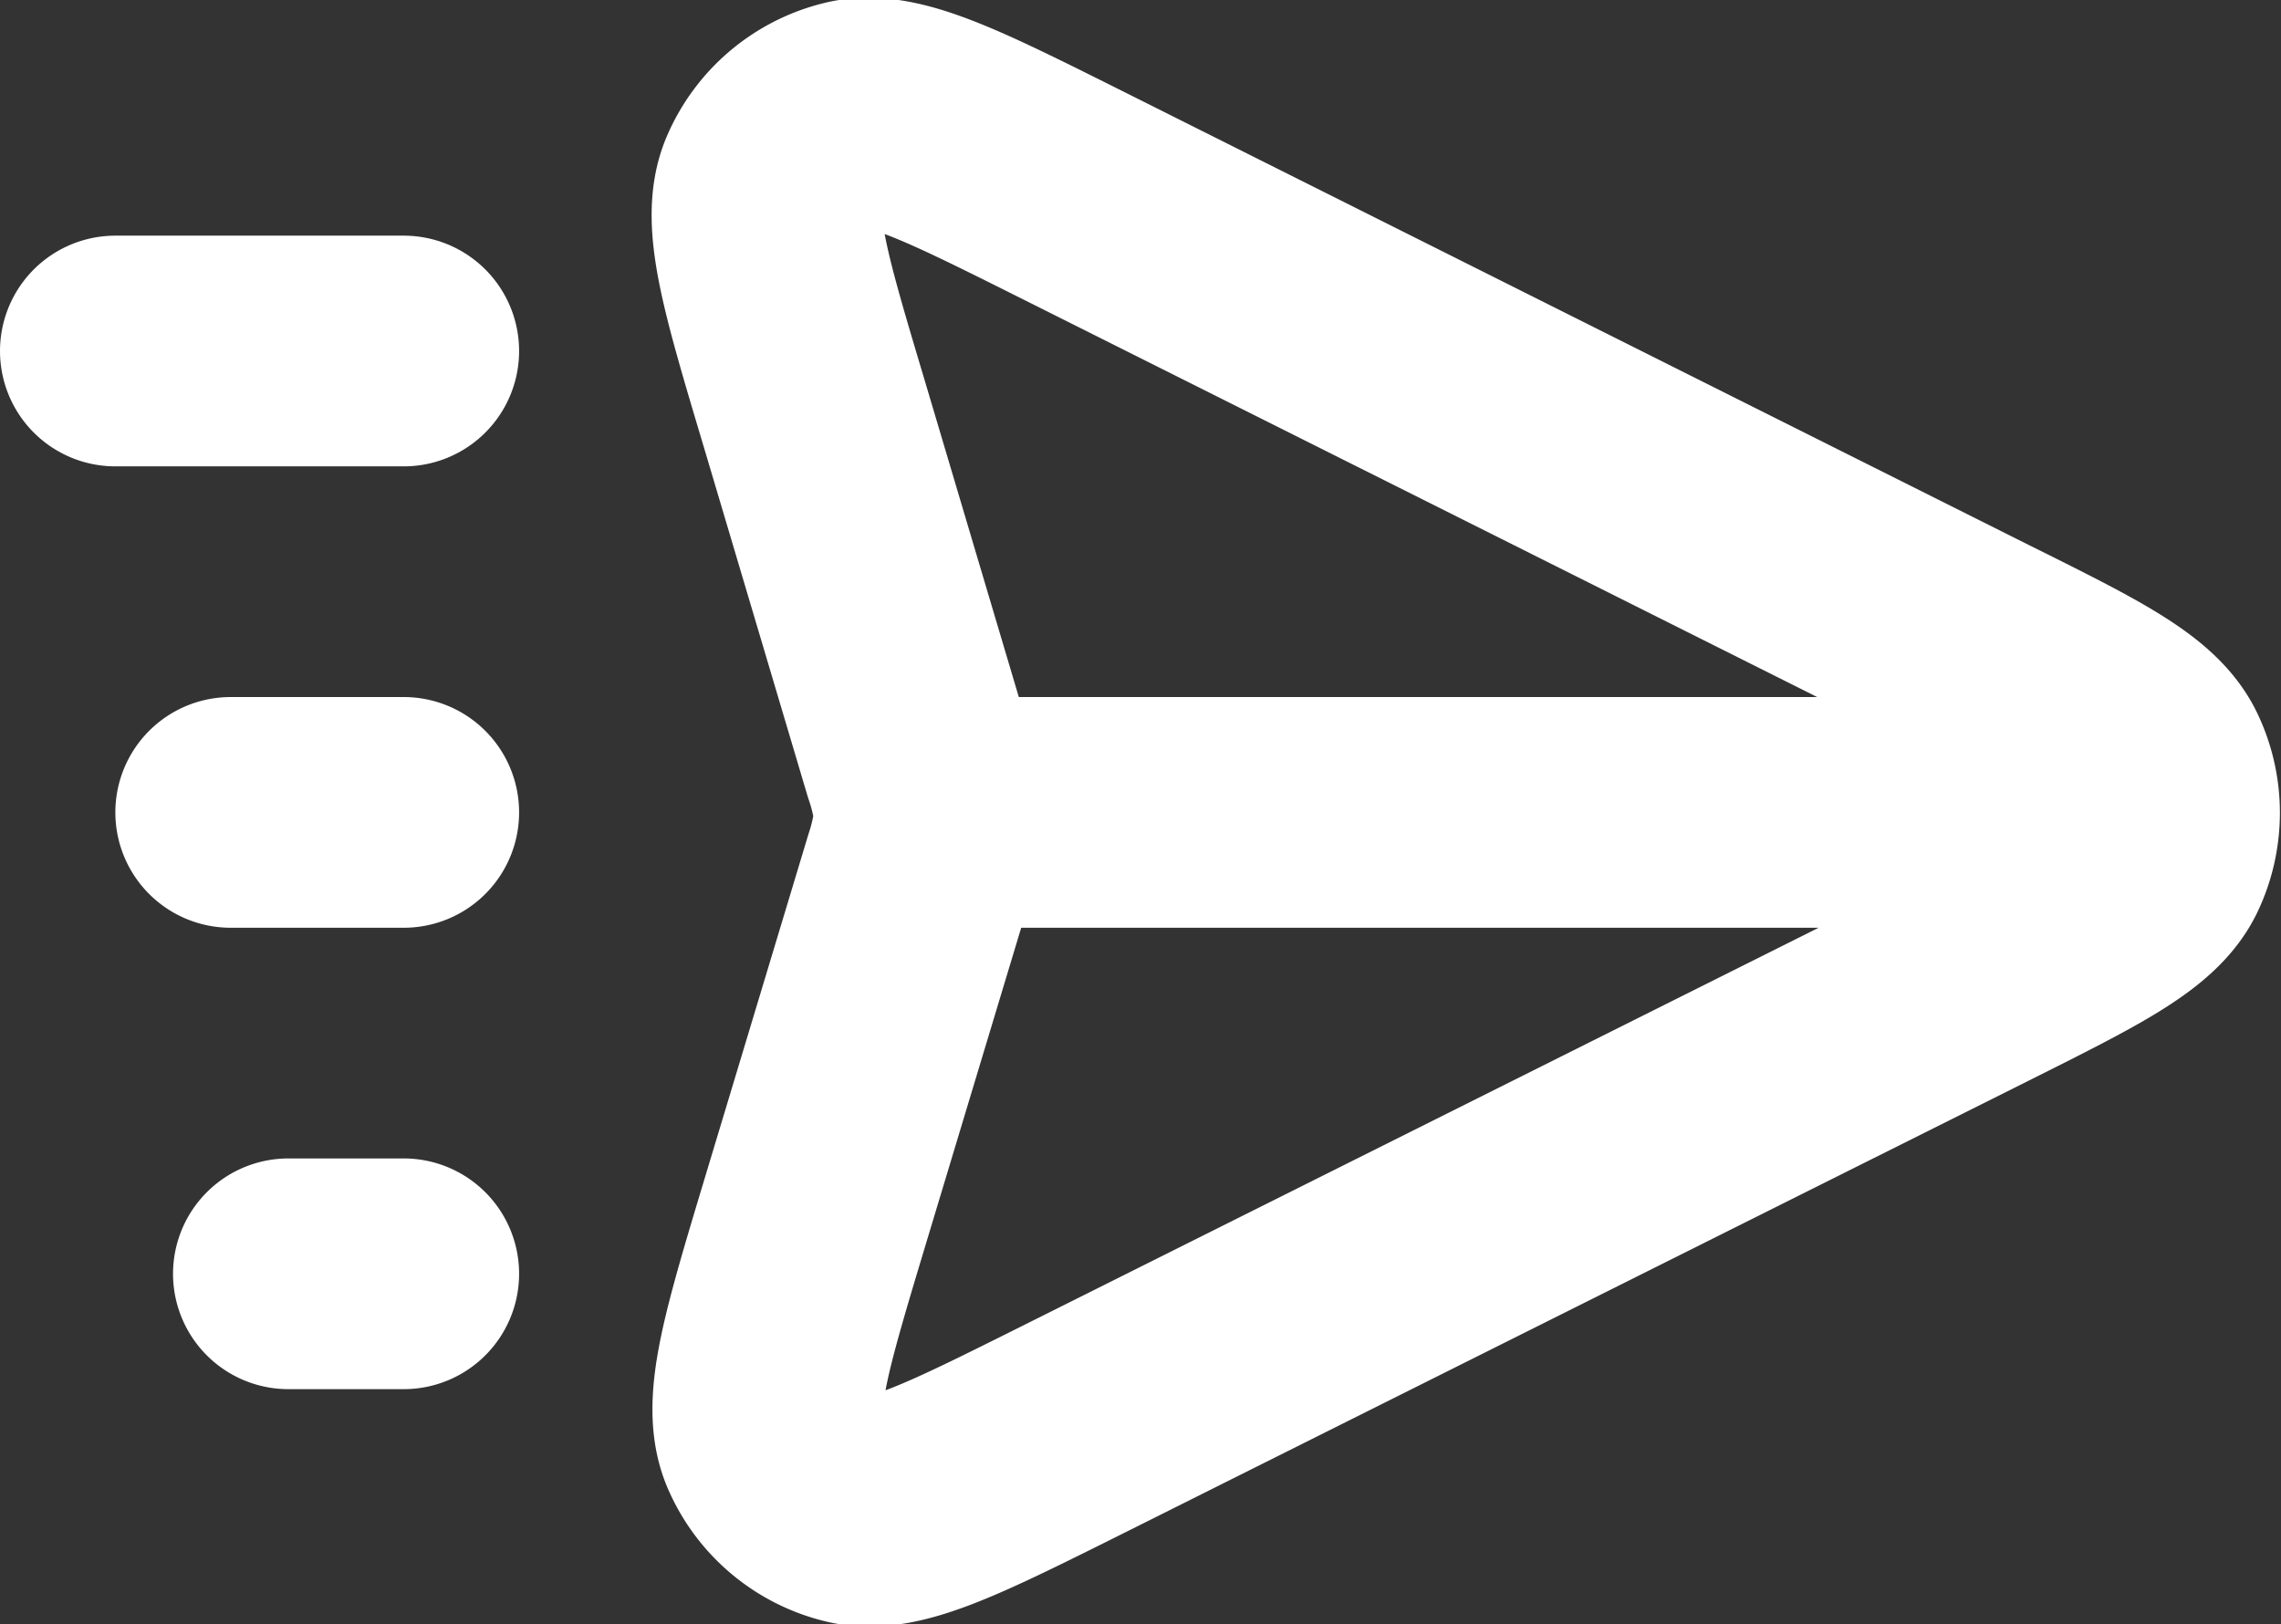
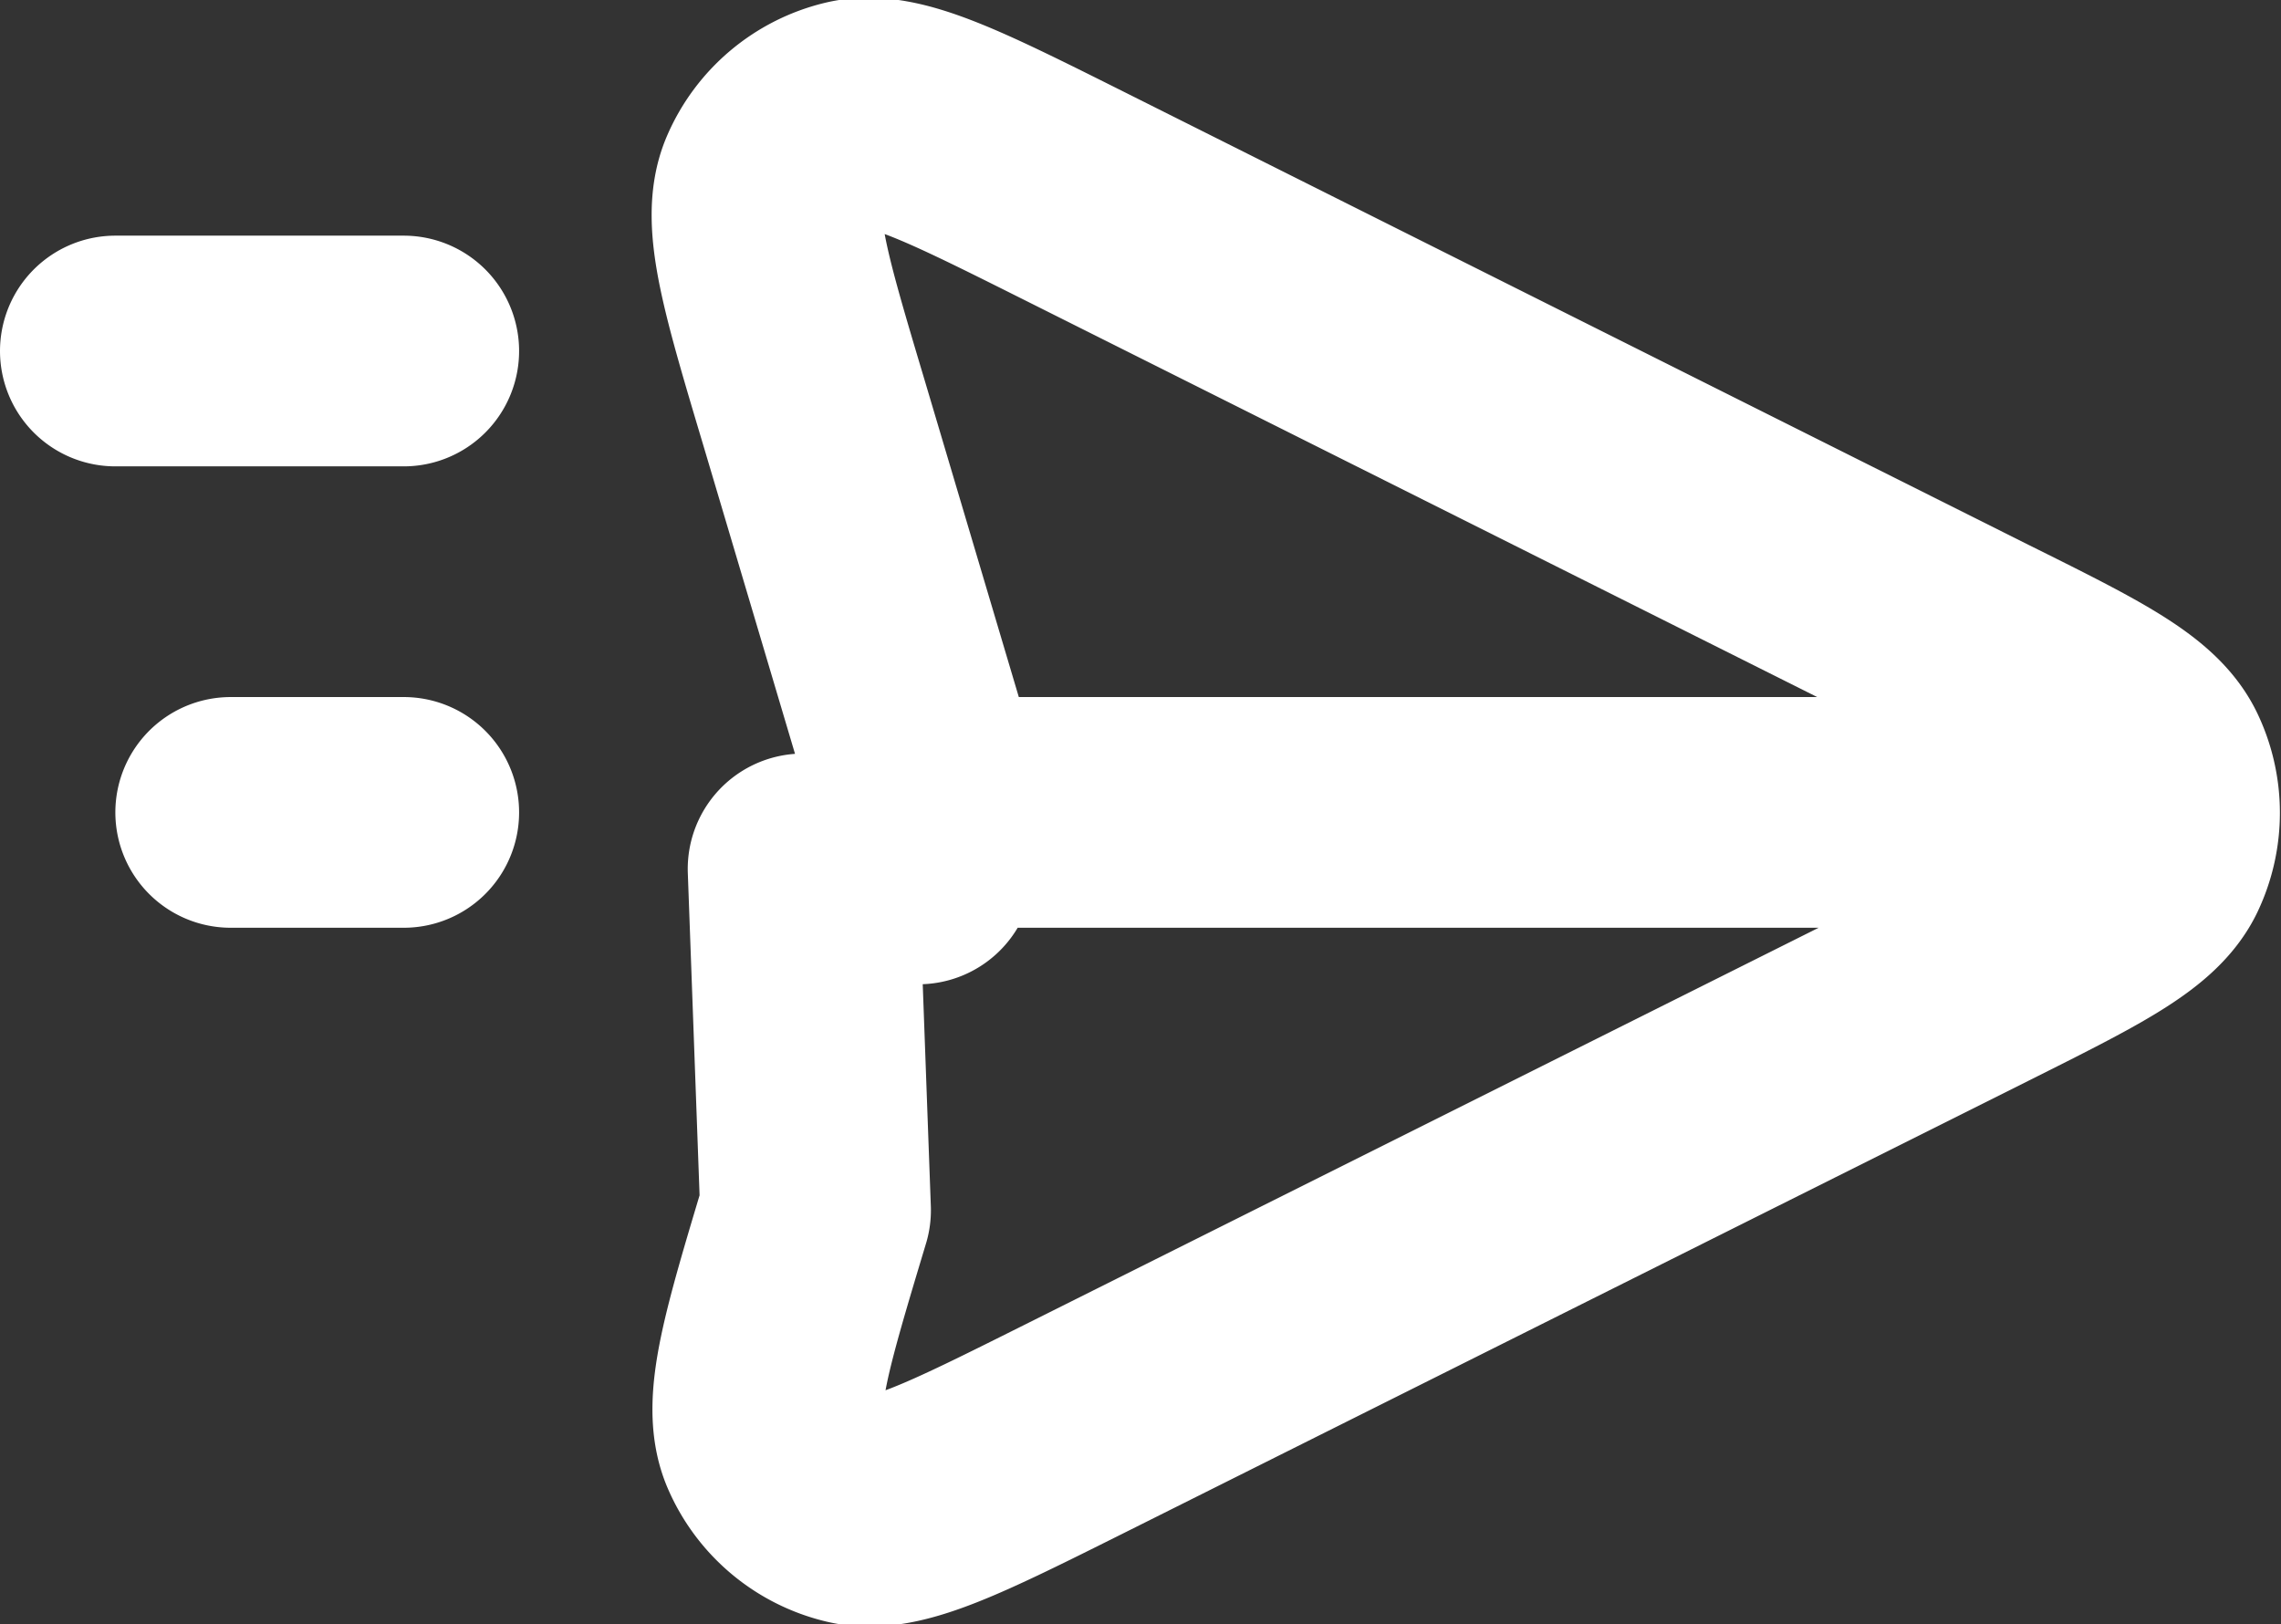
<svg xmlns="http://www.w3.org/2000/svg" width="19.774" height="14.083" viewBox="0 0 19.774 14.083">
  <rect x="0" y="0" width="19.774" height="14.083" fill="#333333" stroke="none" />
-   <path id="teklif-al-icon" d="M20.764,12H10.056M3,8H5.5M4,12H5.5m-1,4h1m4.462-3.51L9.07,15.449c-.337,1.12-.506,1.68-.363,2.015a1,1,0,0,0,.687.578c.354.085.877-.177,1.924-.7l7.82-3.91c.921-.461,1.382-.691,1.53-1a1,1,0,0,0,0-.857c-.148-.312-.608-.542-1.53-1L11.307,6.653c-1.043-.522-1.565-.783-1.919-.7a1,1,0,0,0-.687.577c-.144.334.023.893.357,2.011l.9,3.028a2.1,2.1,0,0,1,.087.344.994.994,0,0,1,0,.233A2.1,2.1,0,0,1,9.962,12.49Z" transform="translate(-2 -4.957)" fill="none" stroke="#fff" stroke-linecap="round" stroke-linejoin="round" stroke-width="2" />
+   <path id="teklif-al-icon" d="M20.764,12H10.056M3,8H5.5M4,12H5.5m-1,4m4.462-3.51L9.07,15.449c-.337,1.12-.506,1.68-.363,2.015a1,1,0,0,0,.687.578c.354.085.877-.177,1.924-.7l7.82-3.91c.921-.461,1.382-.691,1.53-1a1,1,0,0,0,0-.857c-.148-.312-.608-.542-1.53-1L11.307,6.653c-1.043-.522-1.565-.783-1.919-.7a1,1,0,0,0-.687.577c-.144.334.023.893.357,2.011l.9,3.028a2.1,2.1,0,0,1,.087.344.994.994,0,0,1,0,.233A2.1,2.1,0,0,1,9.962,12.49Z" transform="translate(-2 -4.957)" fill="none" stroke="#fff" stroke-linecap="round" stroke-linejoin="round" stroke-width="2" />
</svg>